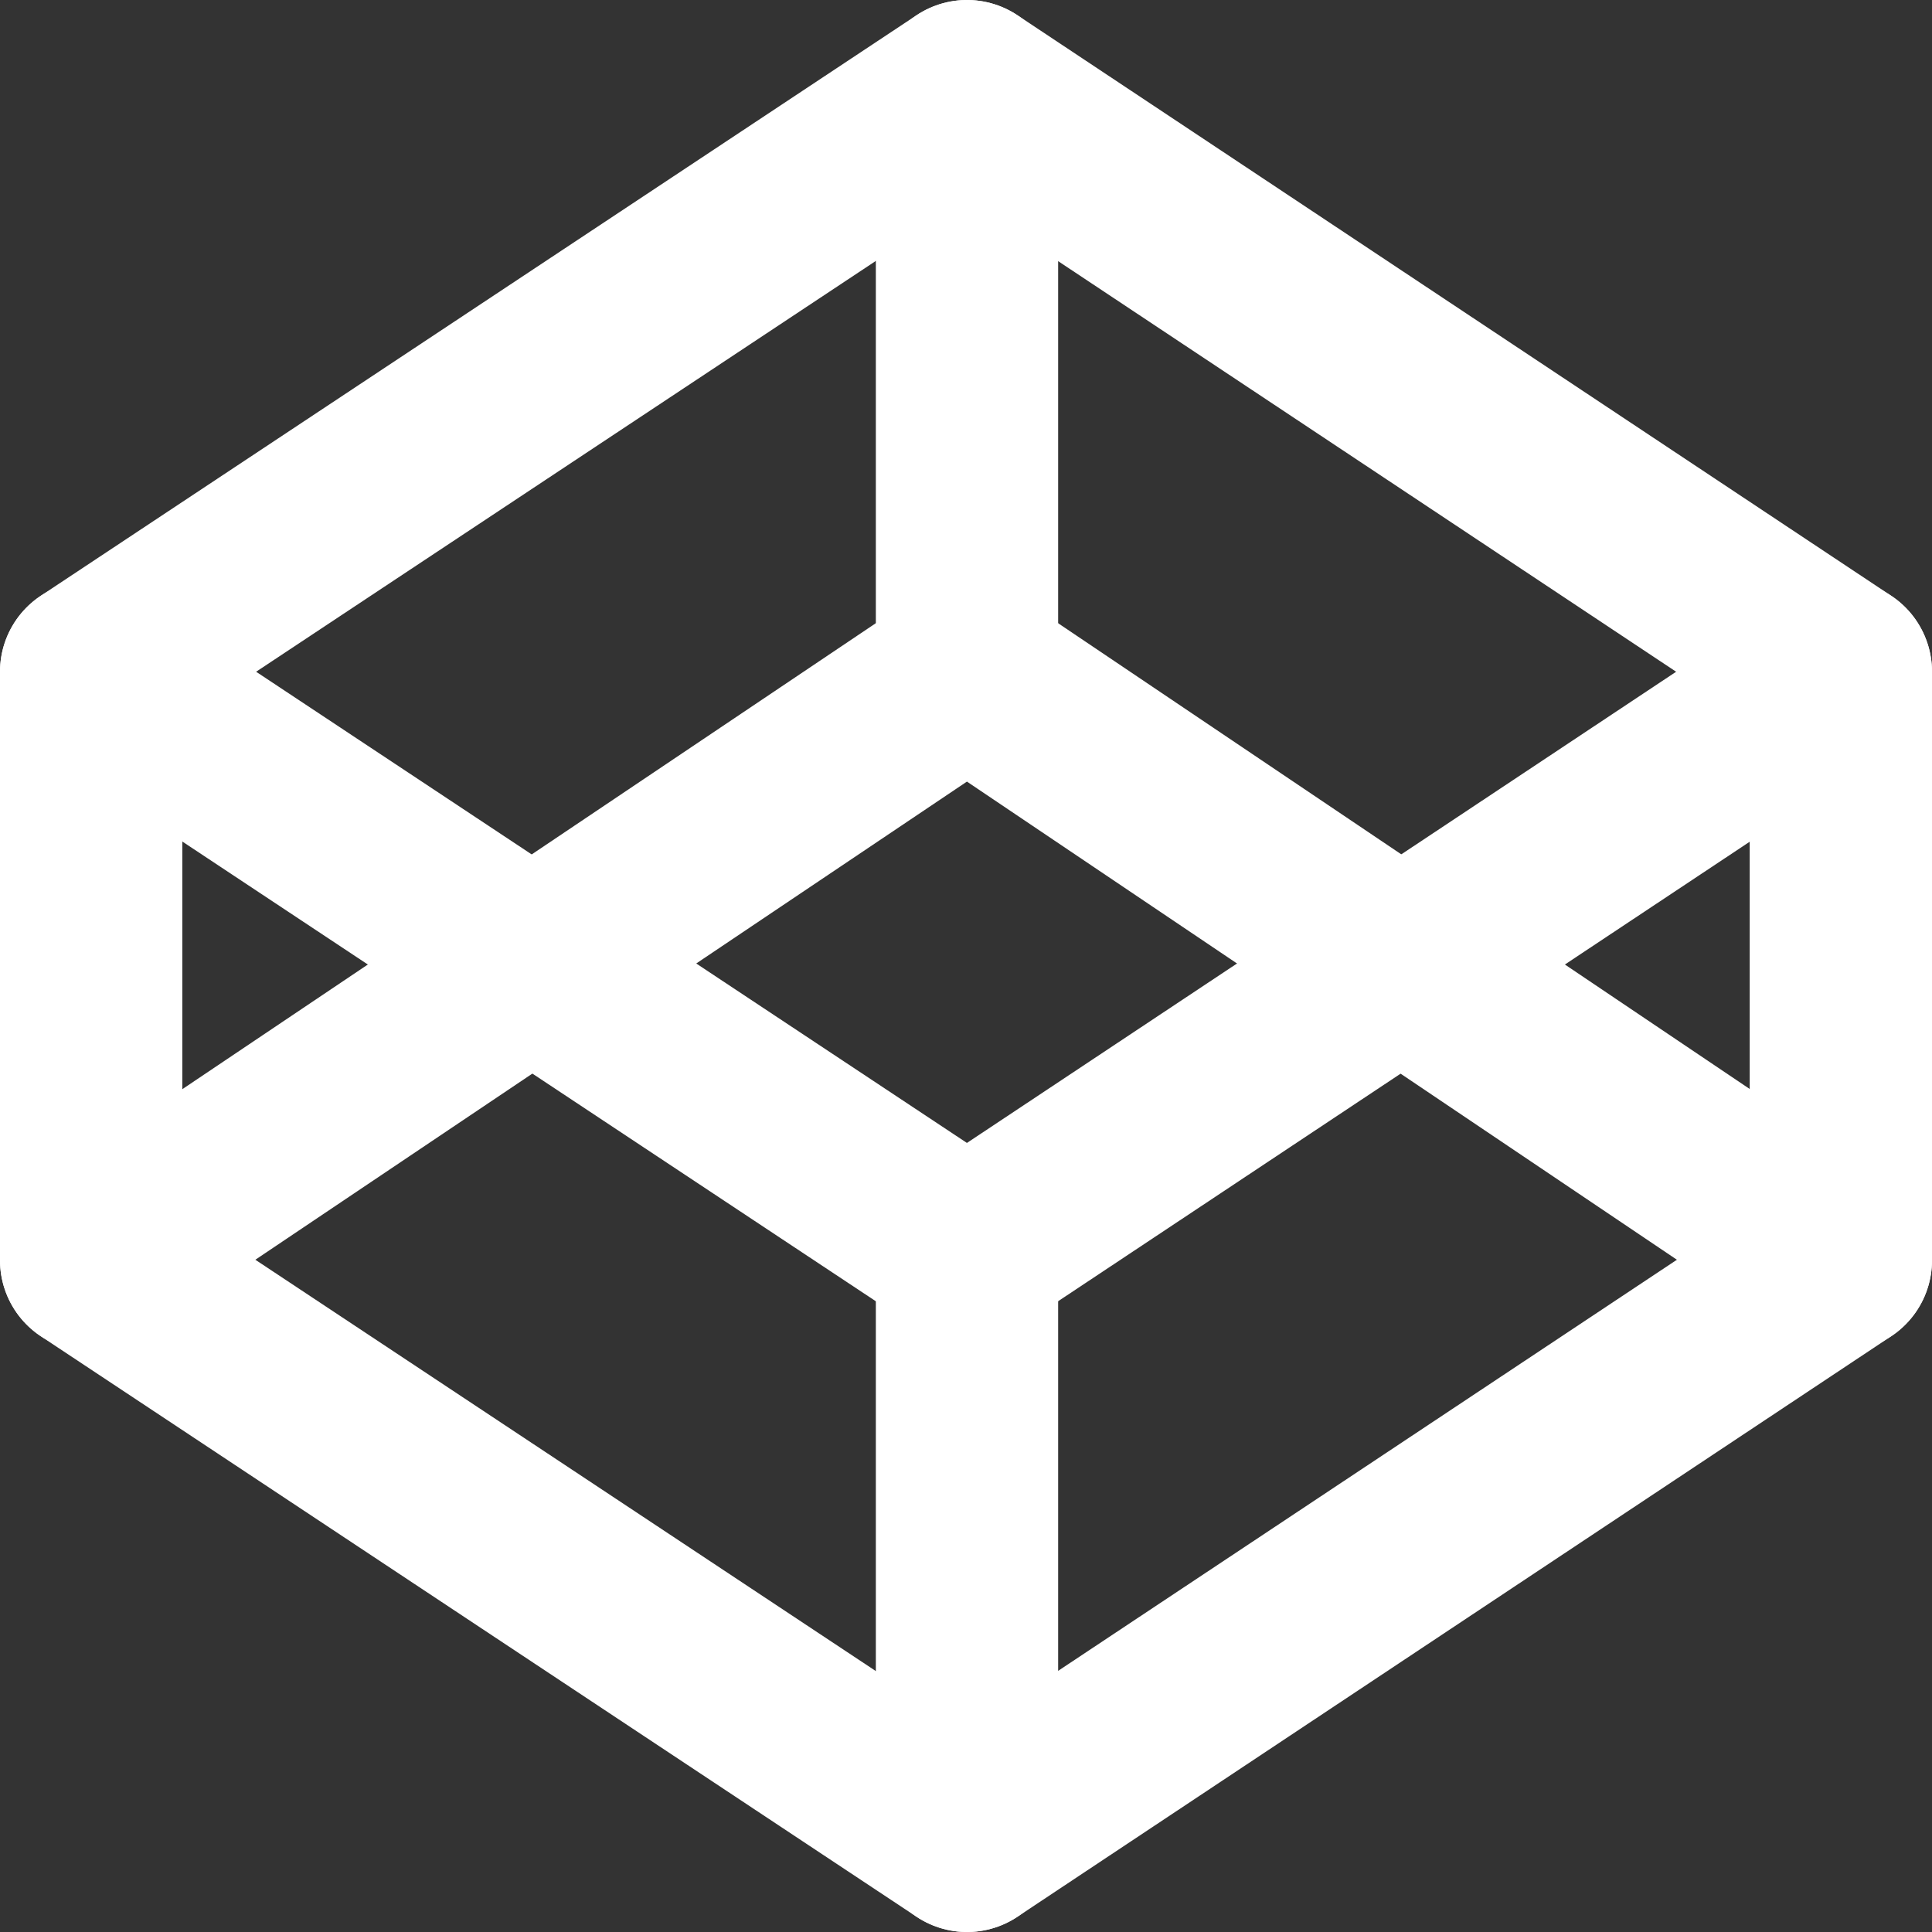
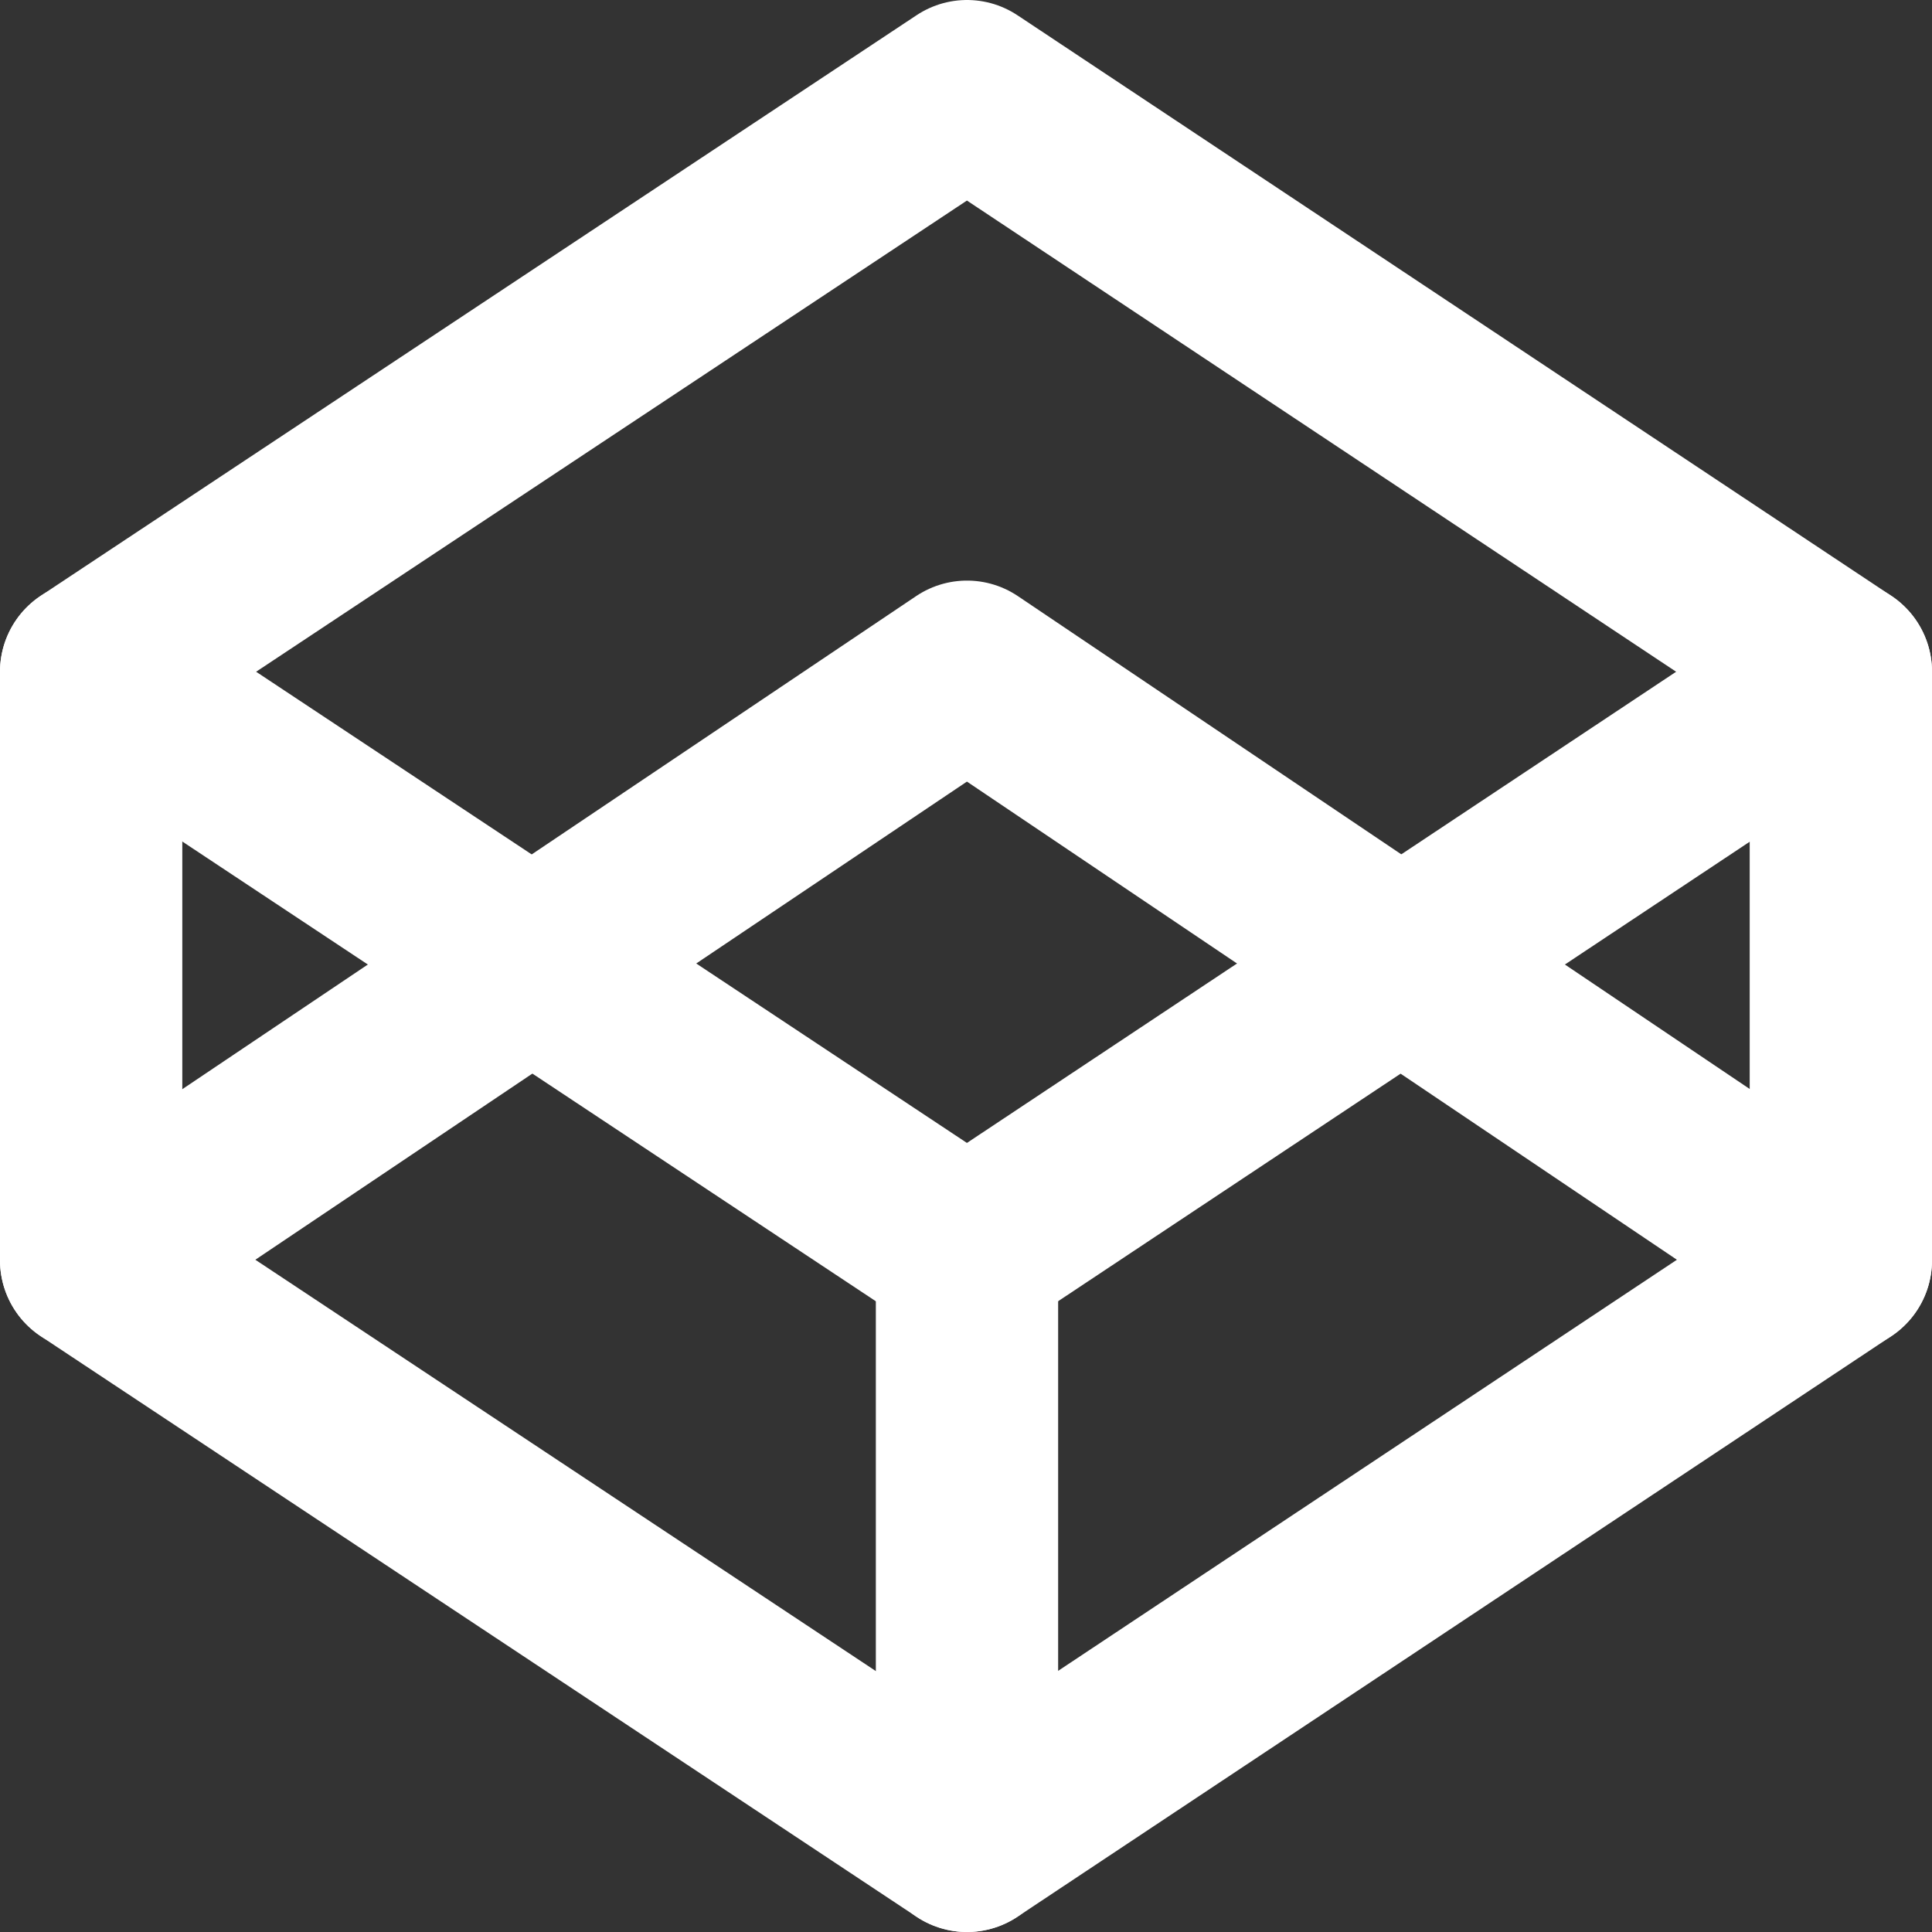
<svg xmlns="http://www.w3.org/2000/svg" id="Calque_1" data-name="Calque 1" viewBox="0 0 97.5 97.5">
  <rect x="0" y="0" width="97.5" height="97.5" fill="#333333" stroke="none" />
  <defs>
    <style>
      .cls-1 {
        fill: none;
        stroke: #fff;
        stroke-linecap: round;
        stroke-linejoin: round;
        stroke-width: 9.2px;
      }
    </style>
  </defs>
  <polygon class="cls-1" points="4.6 63.6 48.8 92.9 92.9 63.6 92.9 33.9 48.8 4.6 4.6 33.9 4.6 63.6" />
  <polyline class="cls-1" points="92.9 63.6 48.8 33.9 4.6 63.6" />
  <polyline class="cls-1" points="4.6 33.9 48.8 63.2 92.9 33.9" />
-   <line class="cls-1" x1="48.8" y1="4.6" x2="48.8" y2="33.9" />
  <line class="cls-1" x1="48.8" y1="63.6" x2="48.8" y2="92.9" />
</svg>